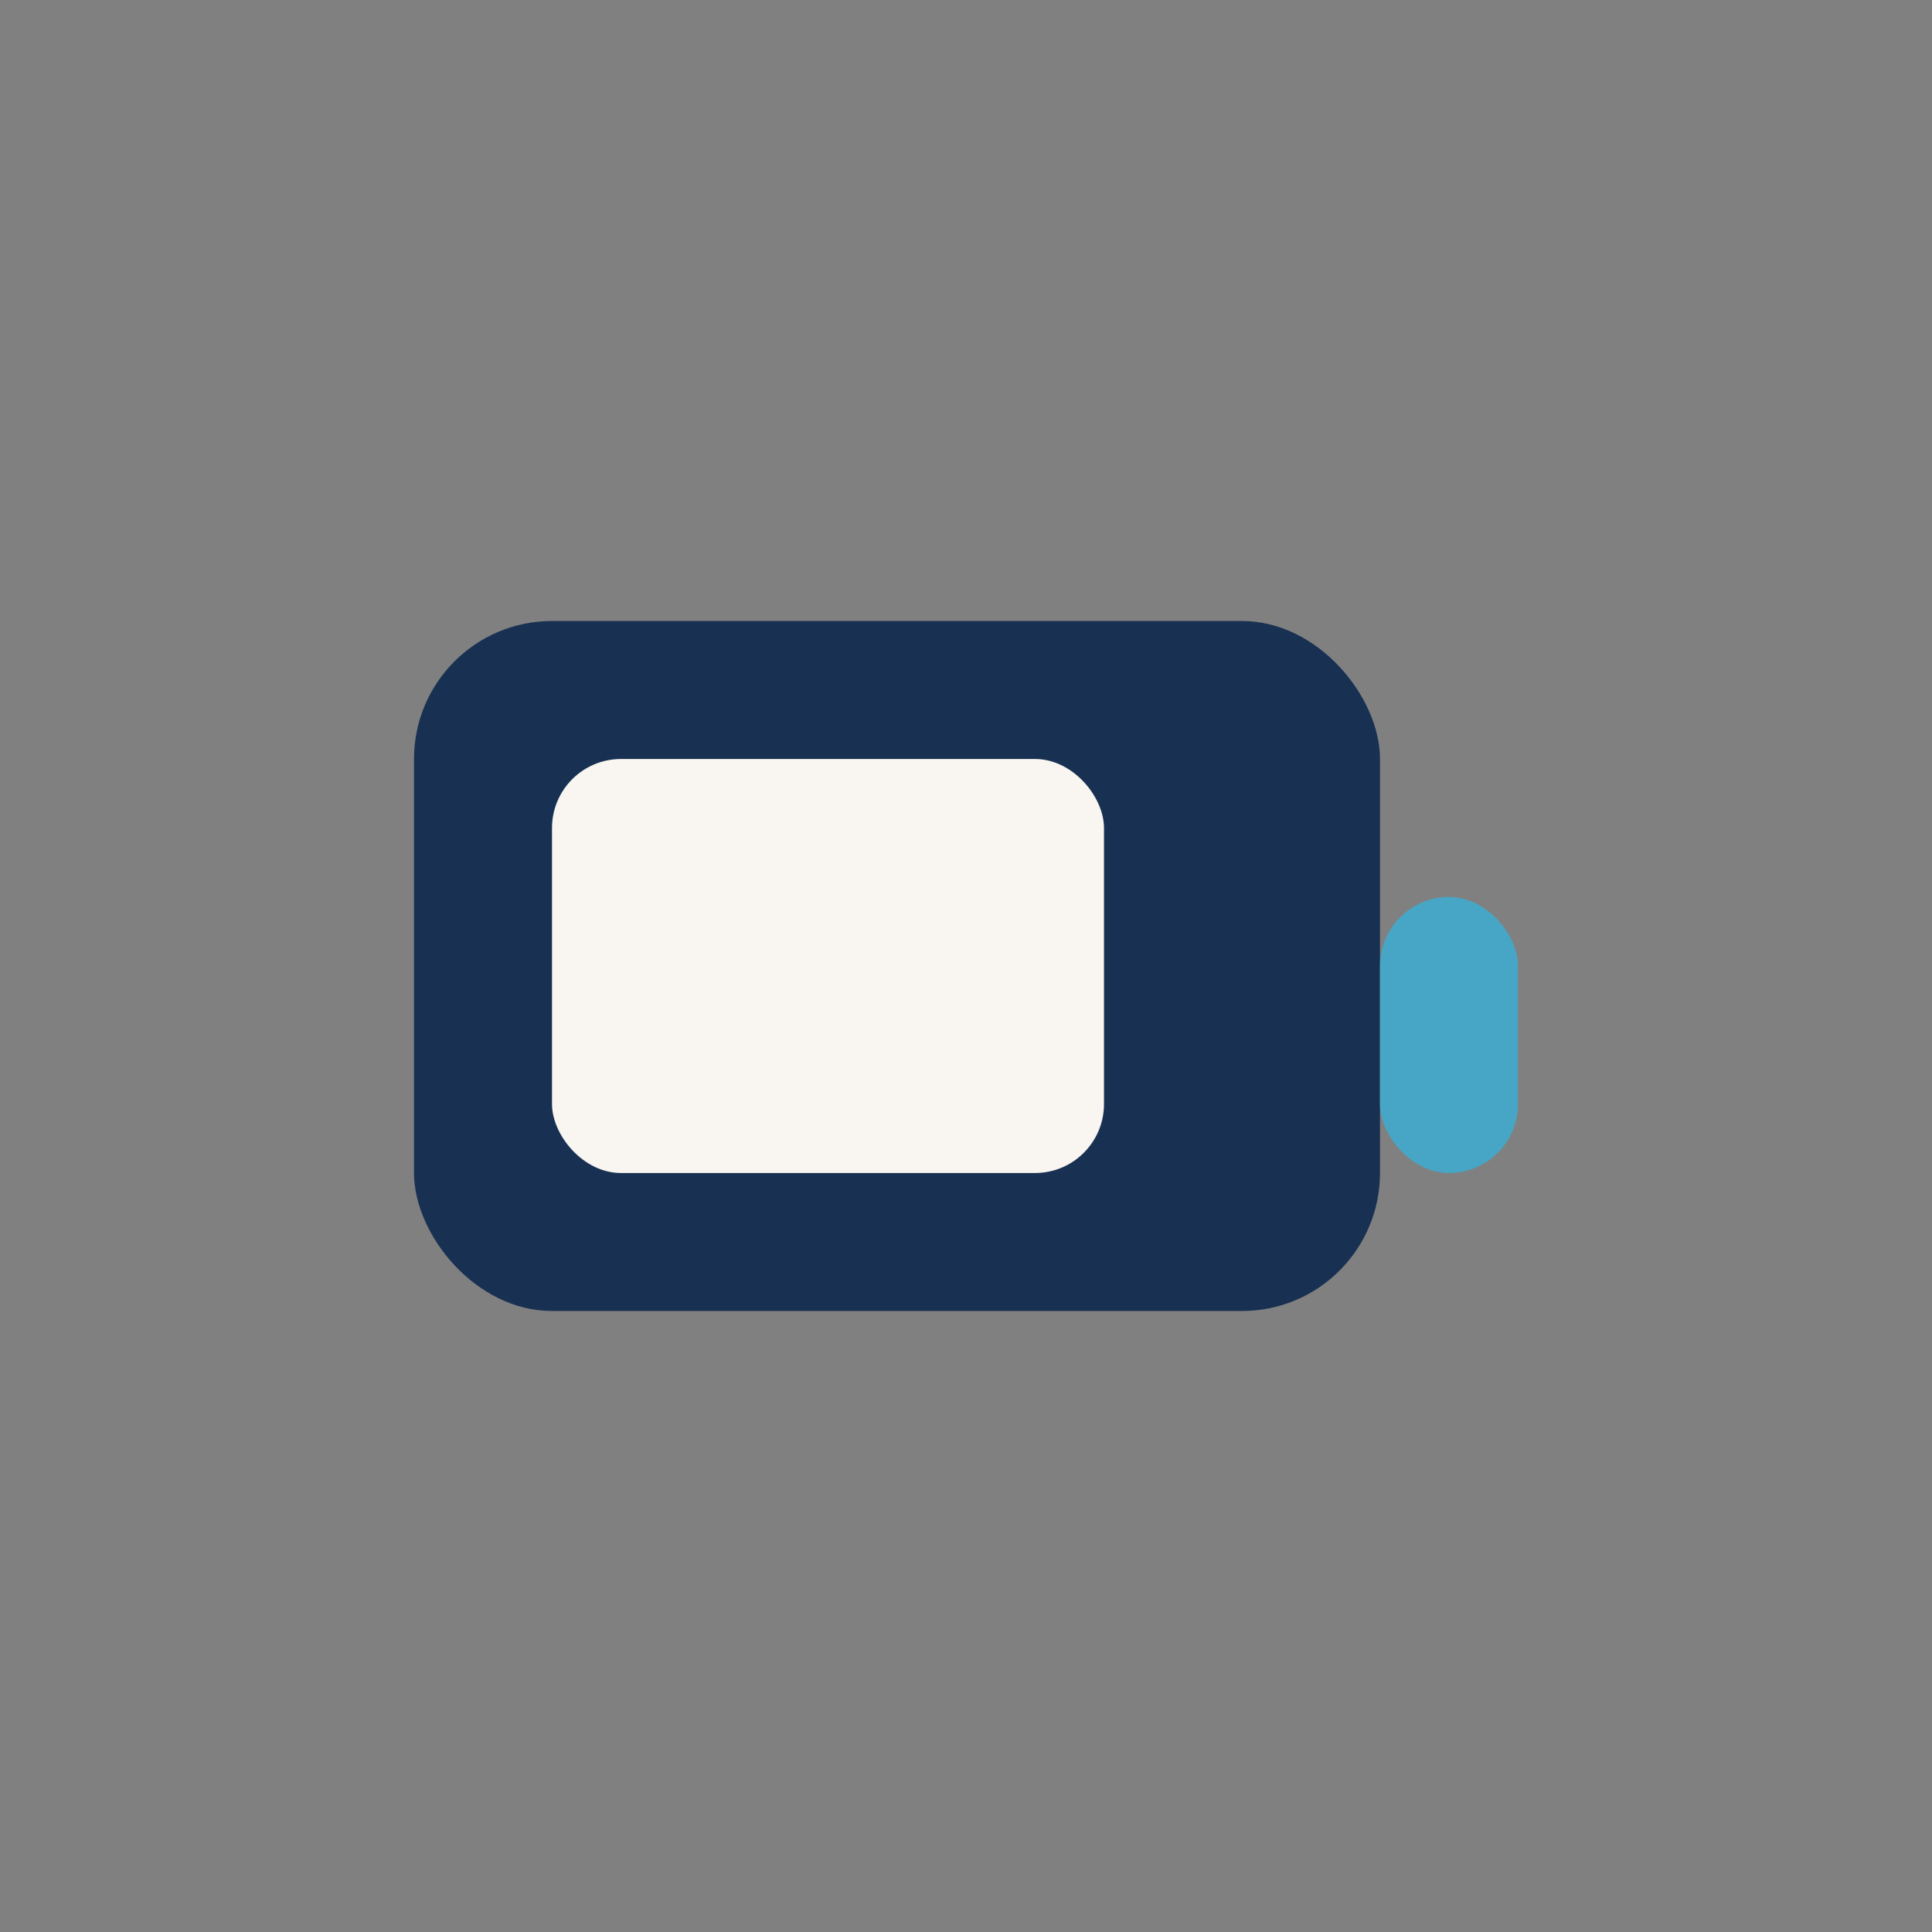
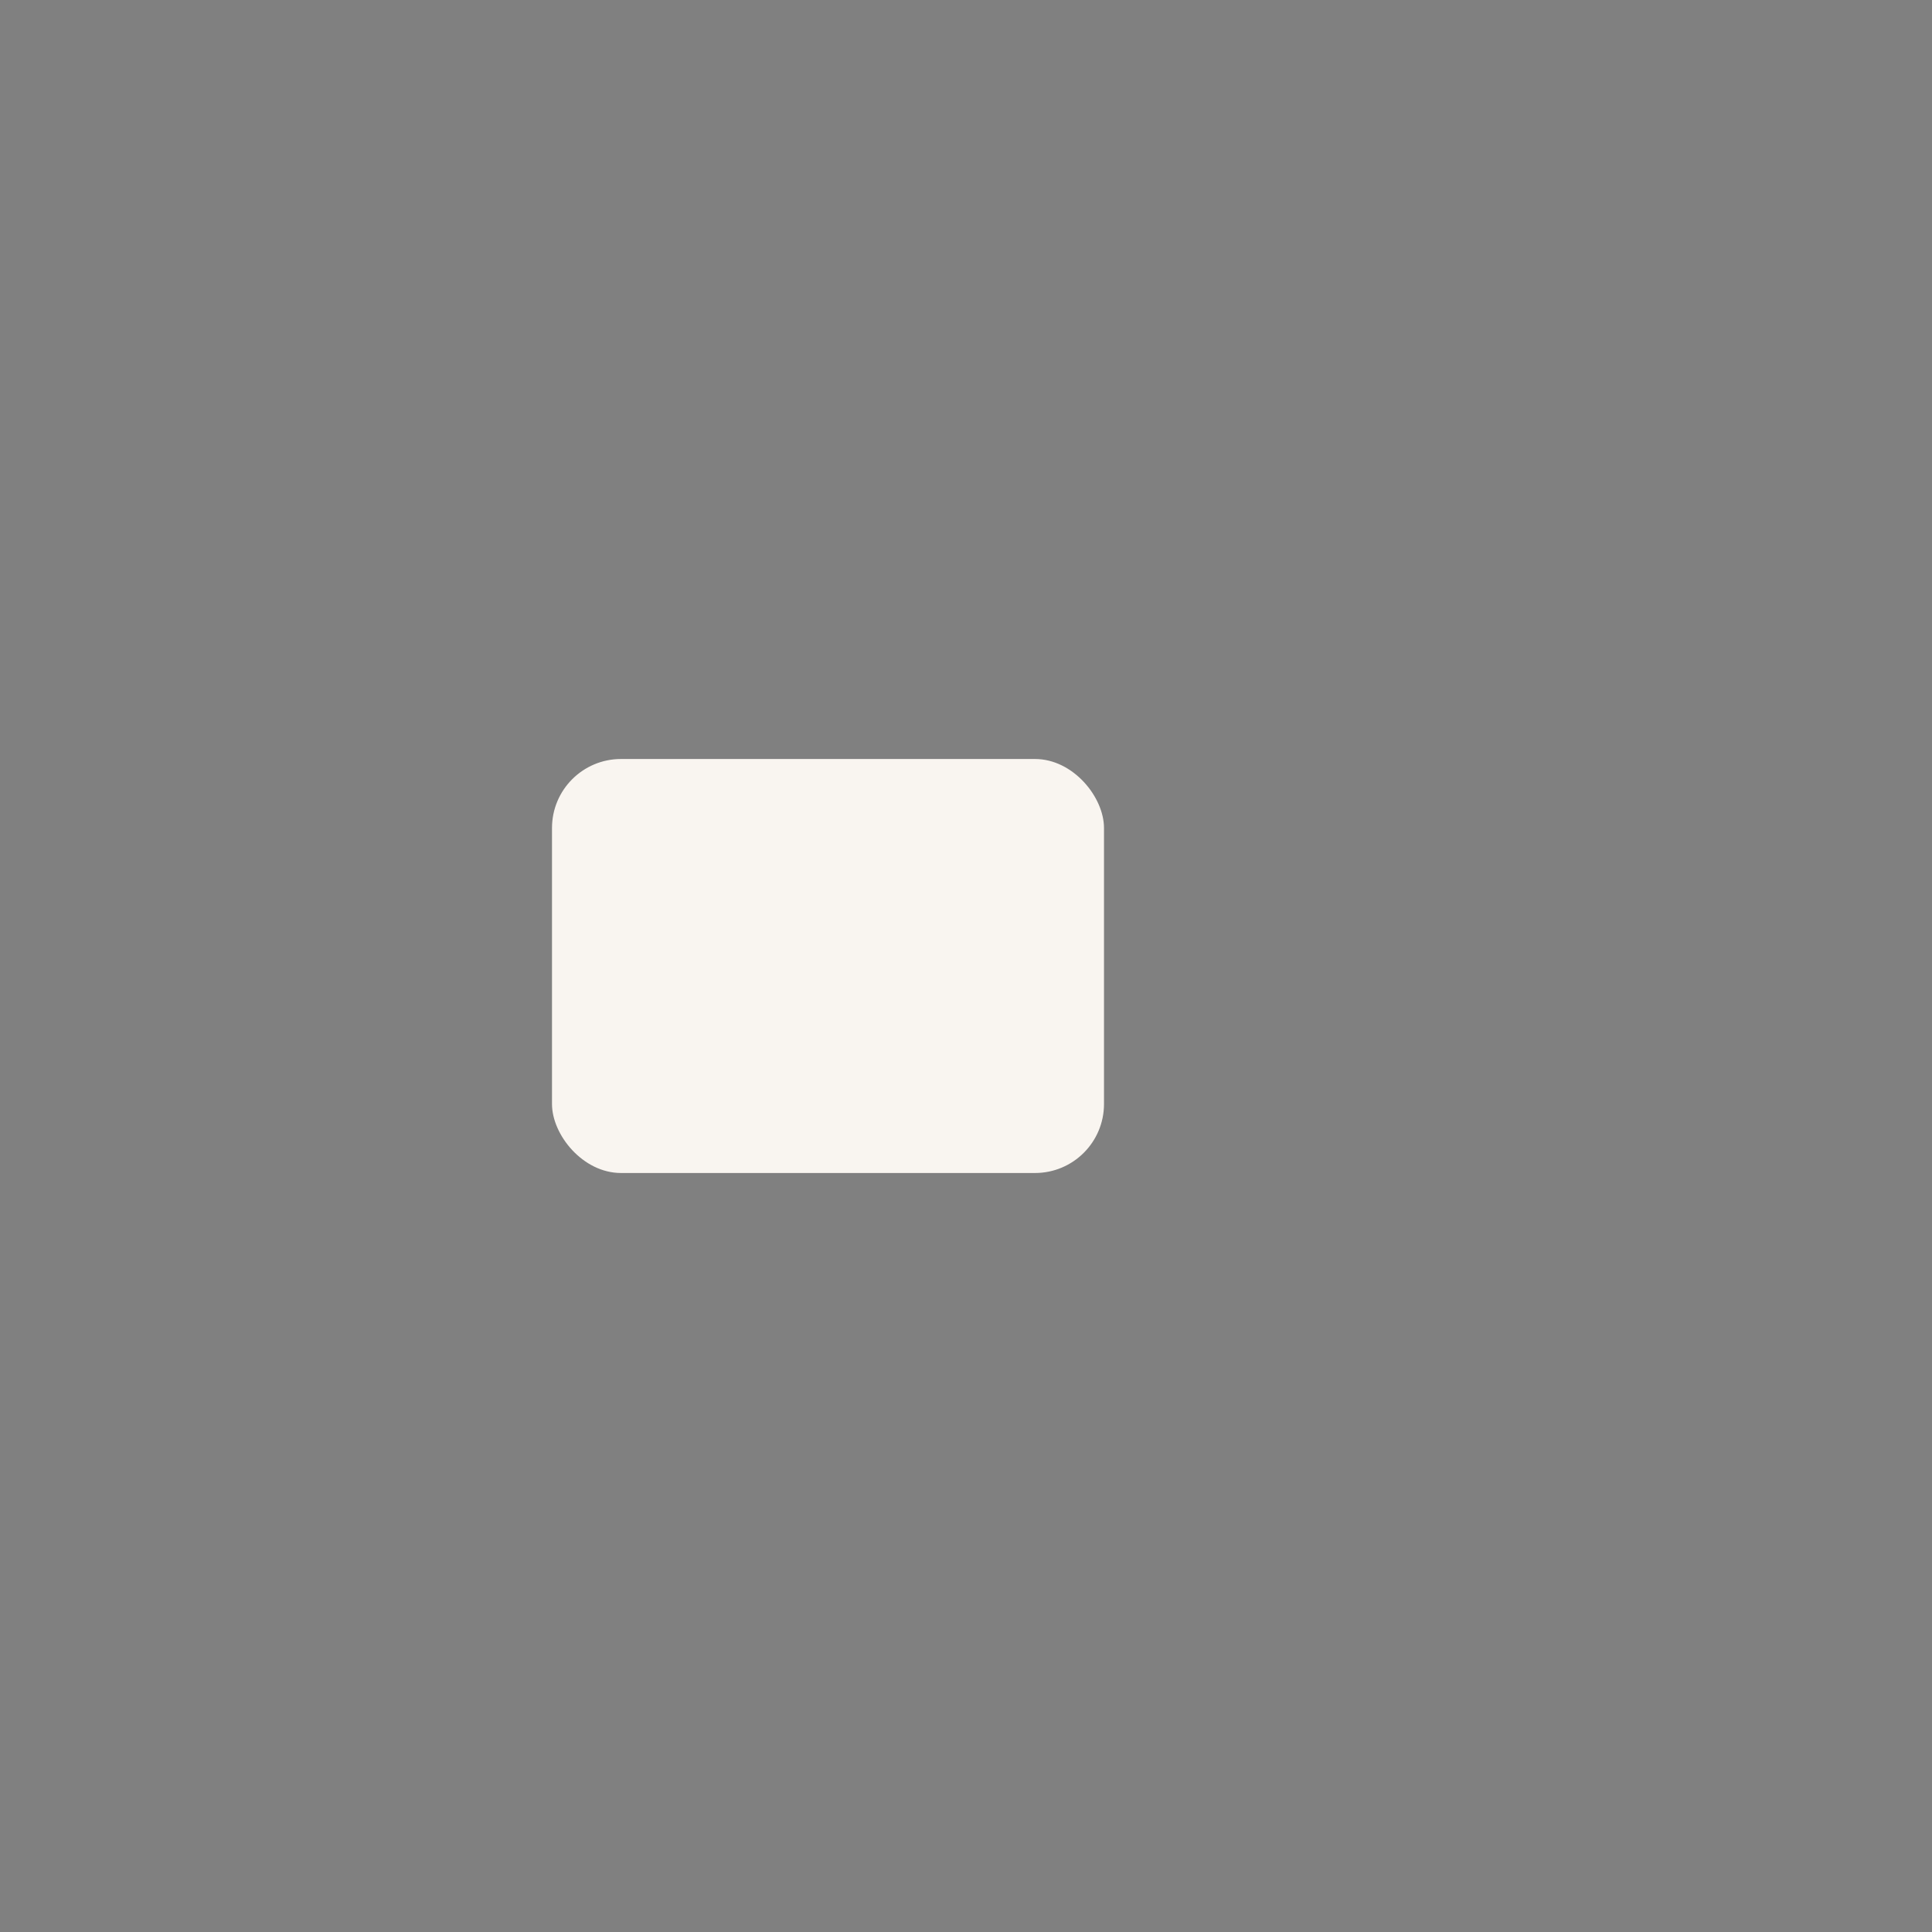
<svg xmlns="http://www.w3.org/2000/svg" width="28" height="28" viewBox="0 0 28 28">
  <rect x="0" y="0" width="28" height="28" fill="#808080" stroke="none" />
-   <rect x="6" y="9" width="14" height="10" rx="2" fill="#183153" />
-   <rect x="20" y="13" width="2" height="4" rx="1" fill="#47A6C6" />
  <rect x="8" y="11" width="8" height="6" rx="1" fill="#F9F5F0" />
</svg>